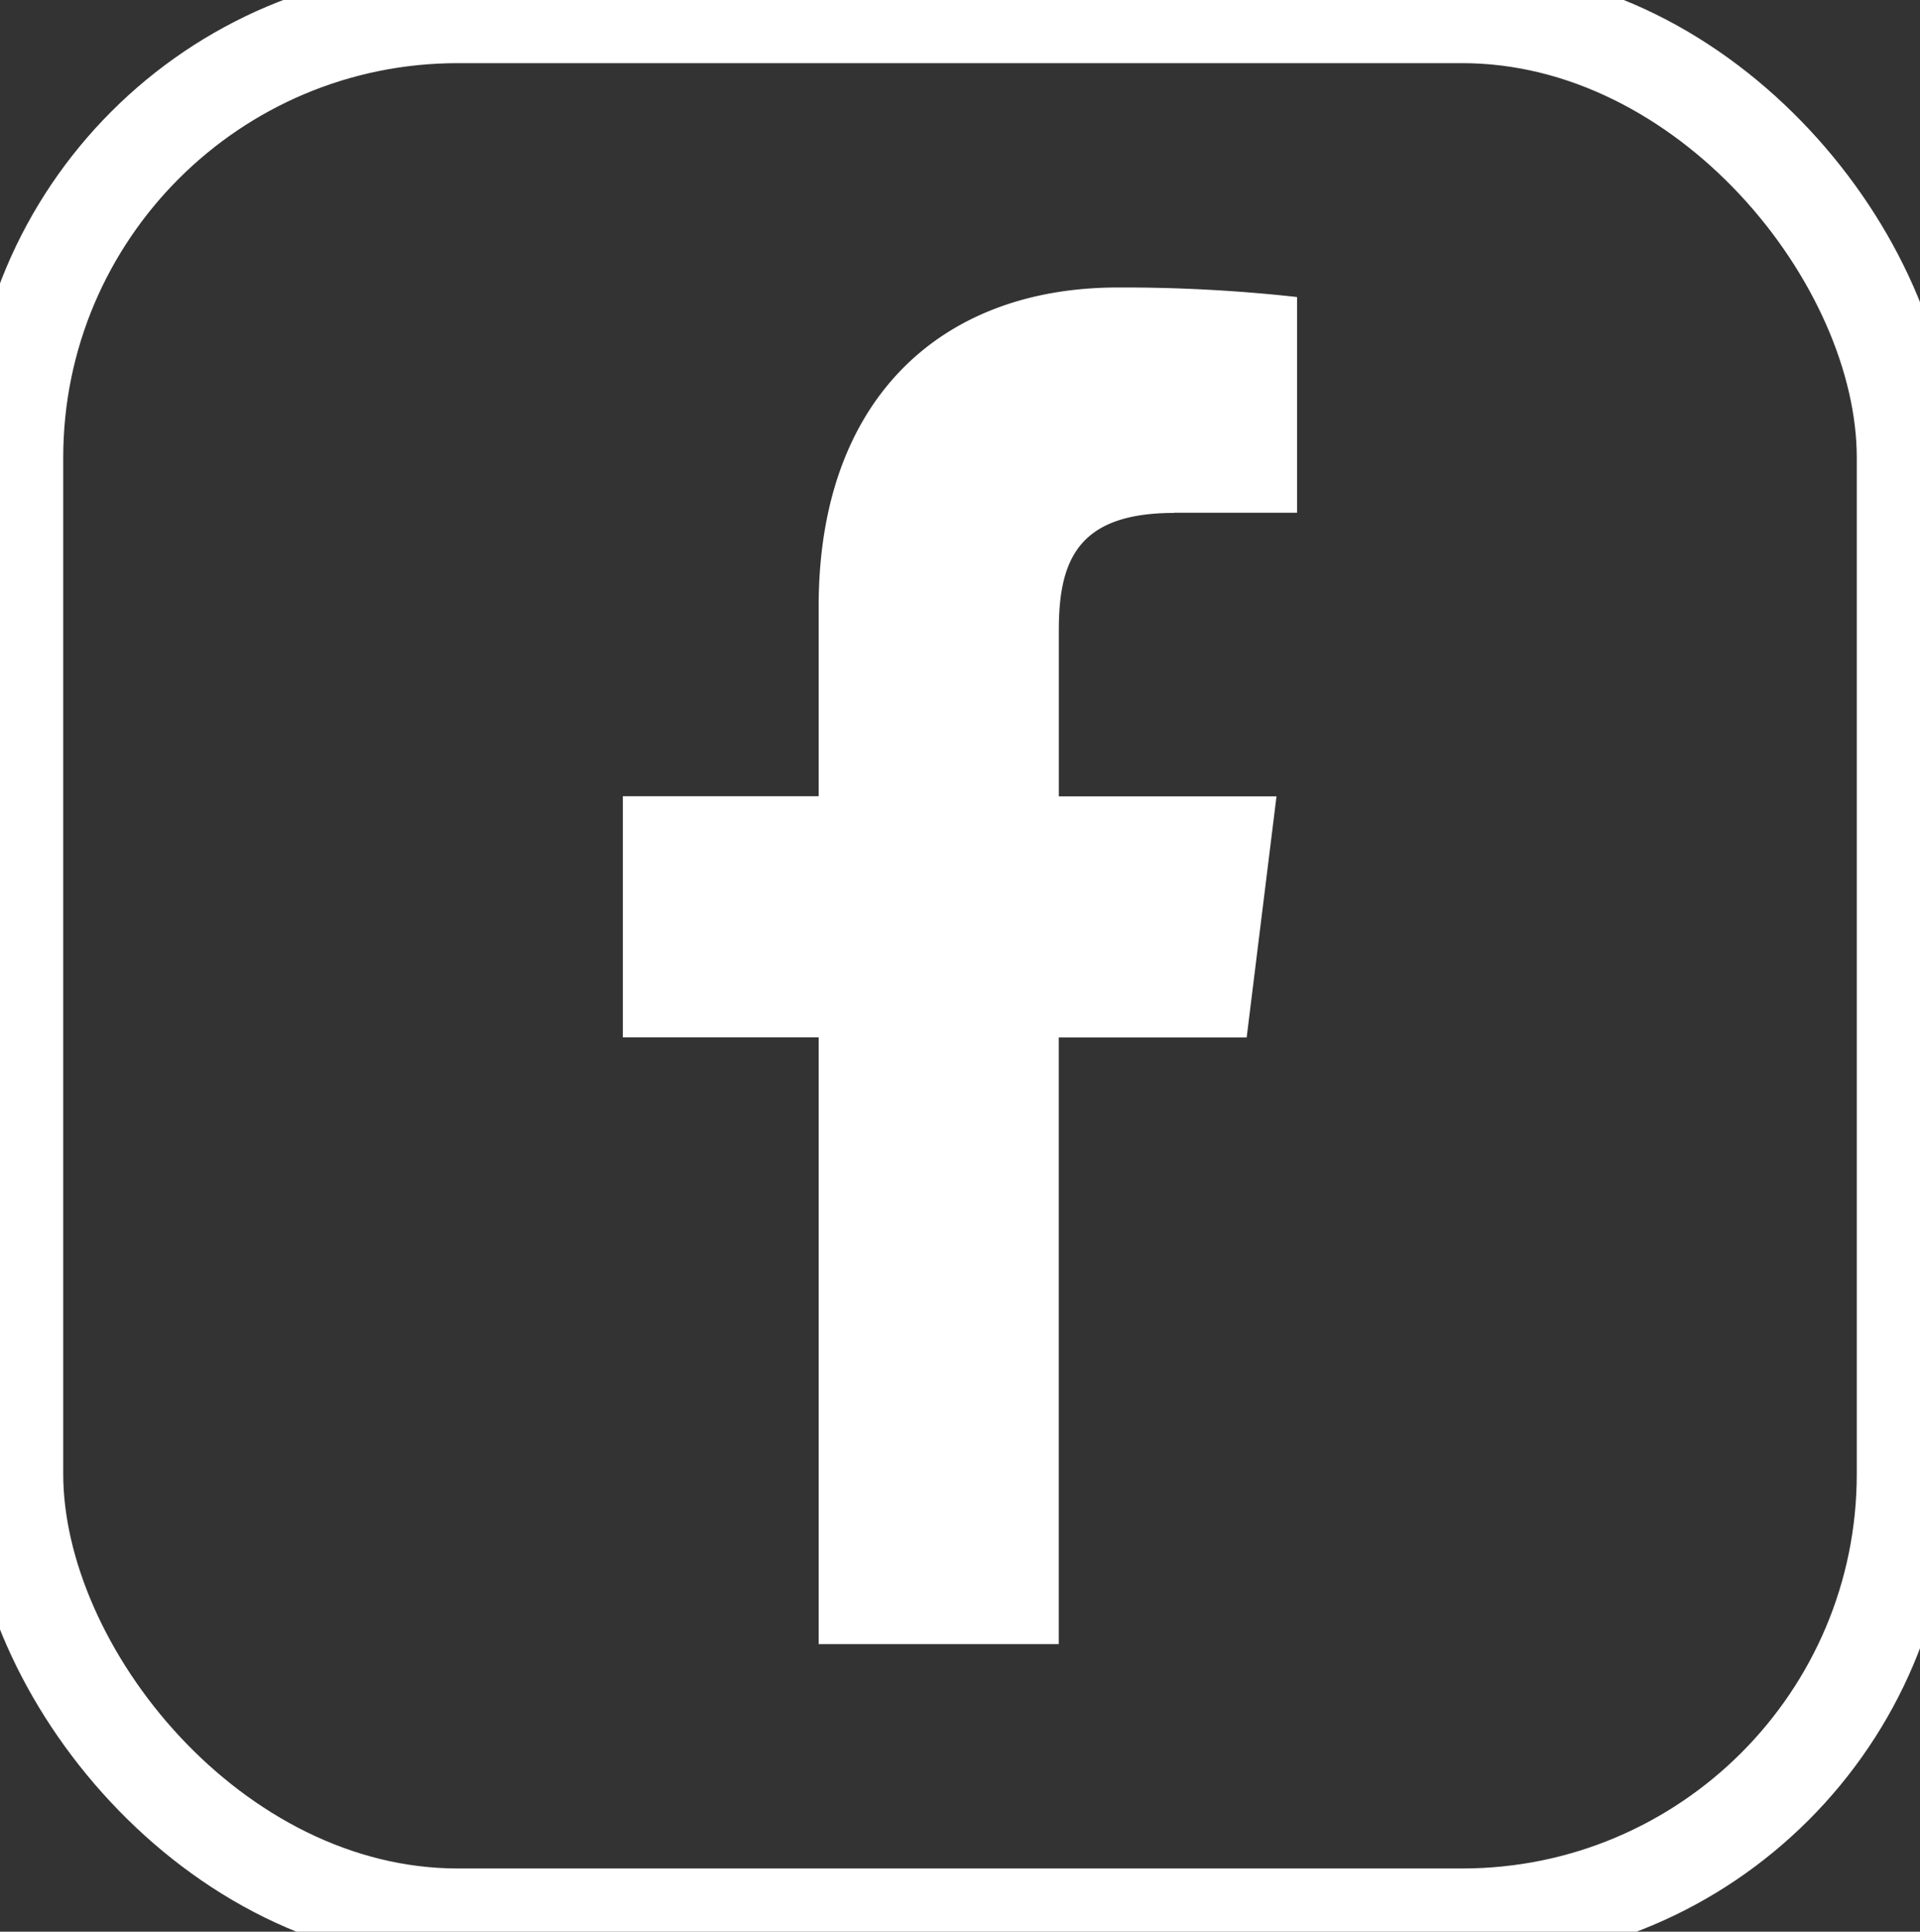
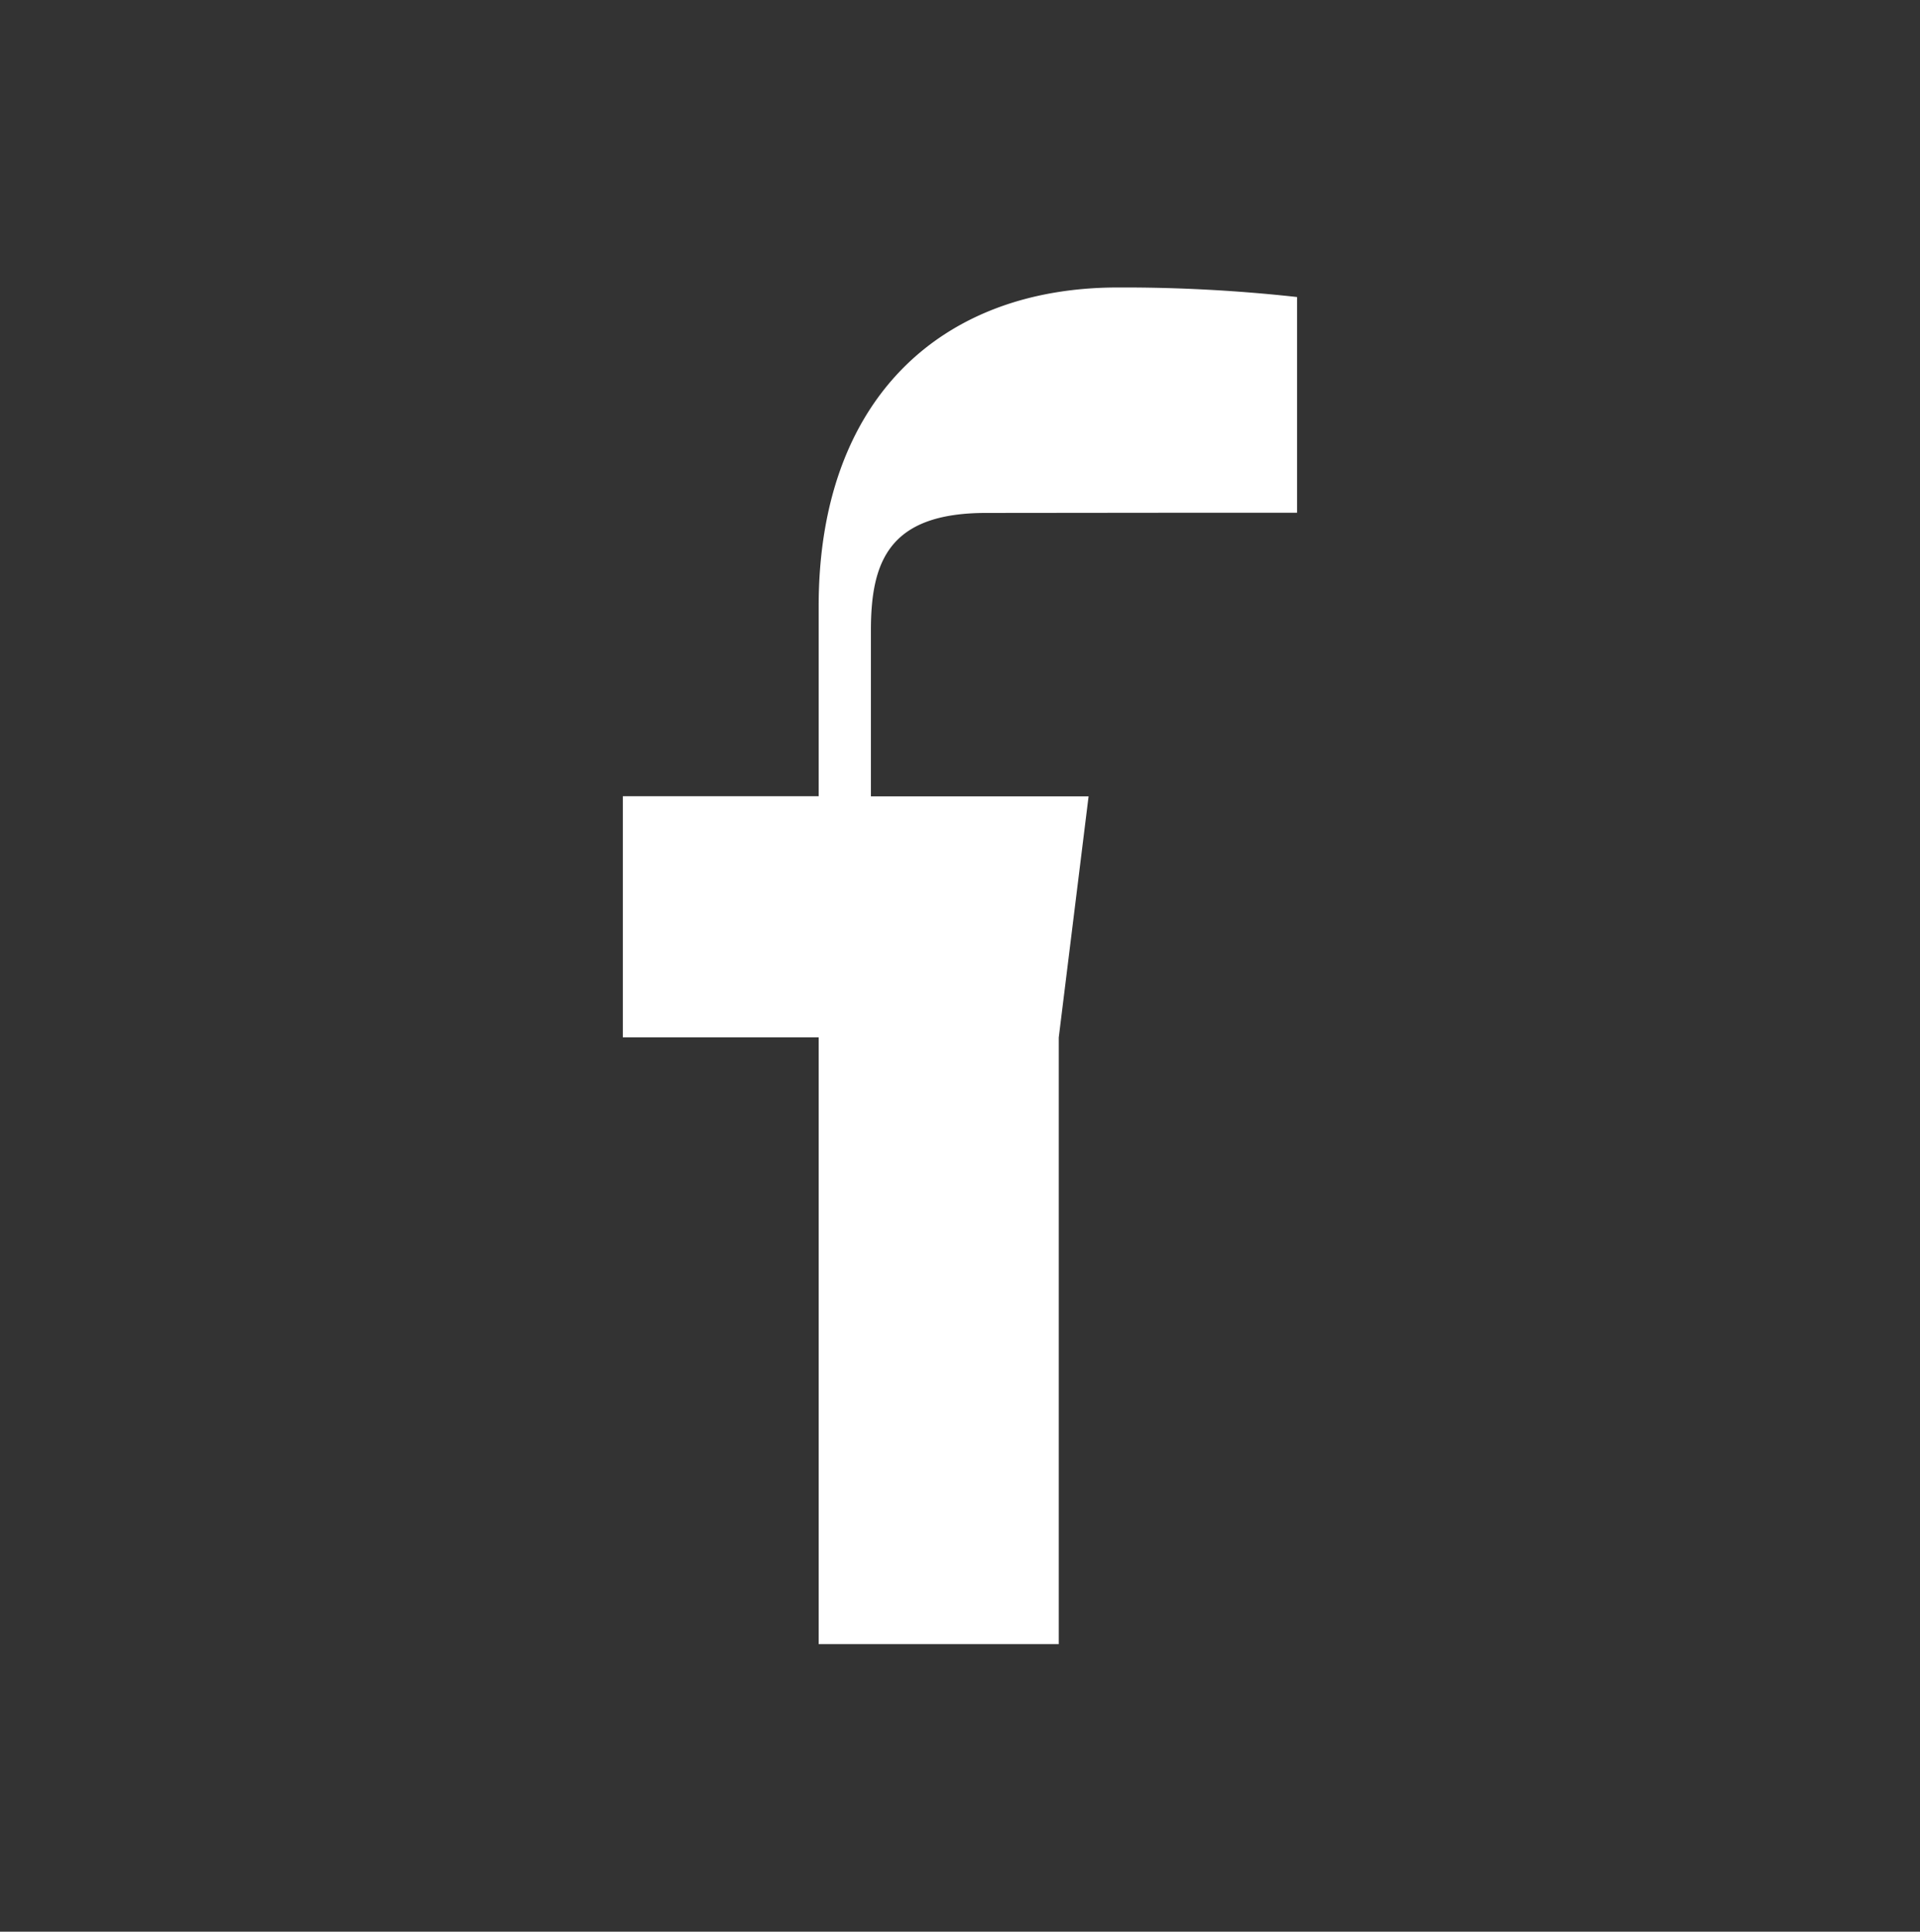
<svg xmlns="http://www.w3.org/2000/svg" xmlns:html="http://www.w3.org/1999/xhtml" width="29.989" height="30.176" viewBox="0 0 29.989 30.176">
  <rect x="0" y="0" width="29.989" height="30.176" fill="#333333" stroke="none" />
  <g id="Group_764" data-name="Group 764" transform="translate(-921.182 -1953.468)">
-     <path id="Path_287" data-name="Path 287" d="M188.55,79.363h1.922v-3.37a24.621,24.621,0,0,0-2.8-.149C184.9,75.844,183,77.6,183,80.823v2.968h-3.059v3.767H183v9.479h3.75V87.56h2.935l.466-3.767h-3.4V81.2c0-1.089.292-1.834,1.8-1.834Z" transform="translate(750.969 1882.115)" fill="#fff" />
-     <rect id="Rectangle_32" data-name="Rectangle 32" width="29.501" height="29.689" rx="6.907" transform="translate(921.426 1953.711)" fill="none" stroke="#fff" stroke-width="1.487" />
+     <path id="Path_287" data-name="Path 287" d="M188.55,79.363h1.922v-3.37a24.621,24.621,0,0,0-2.8-.149C184.9,75.844,183,77.6,183,80.823v2.968h-3.059v3.767H183v9.479h3.75V87.56l.466-3.767h-3.4V81.2c0-1.089.292-1.834,1.8-1.834Z" transform="translate(750.969 1882.115)" fill="#fff" />
  </g>
  <html:style type="text/css" />
</svg>